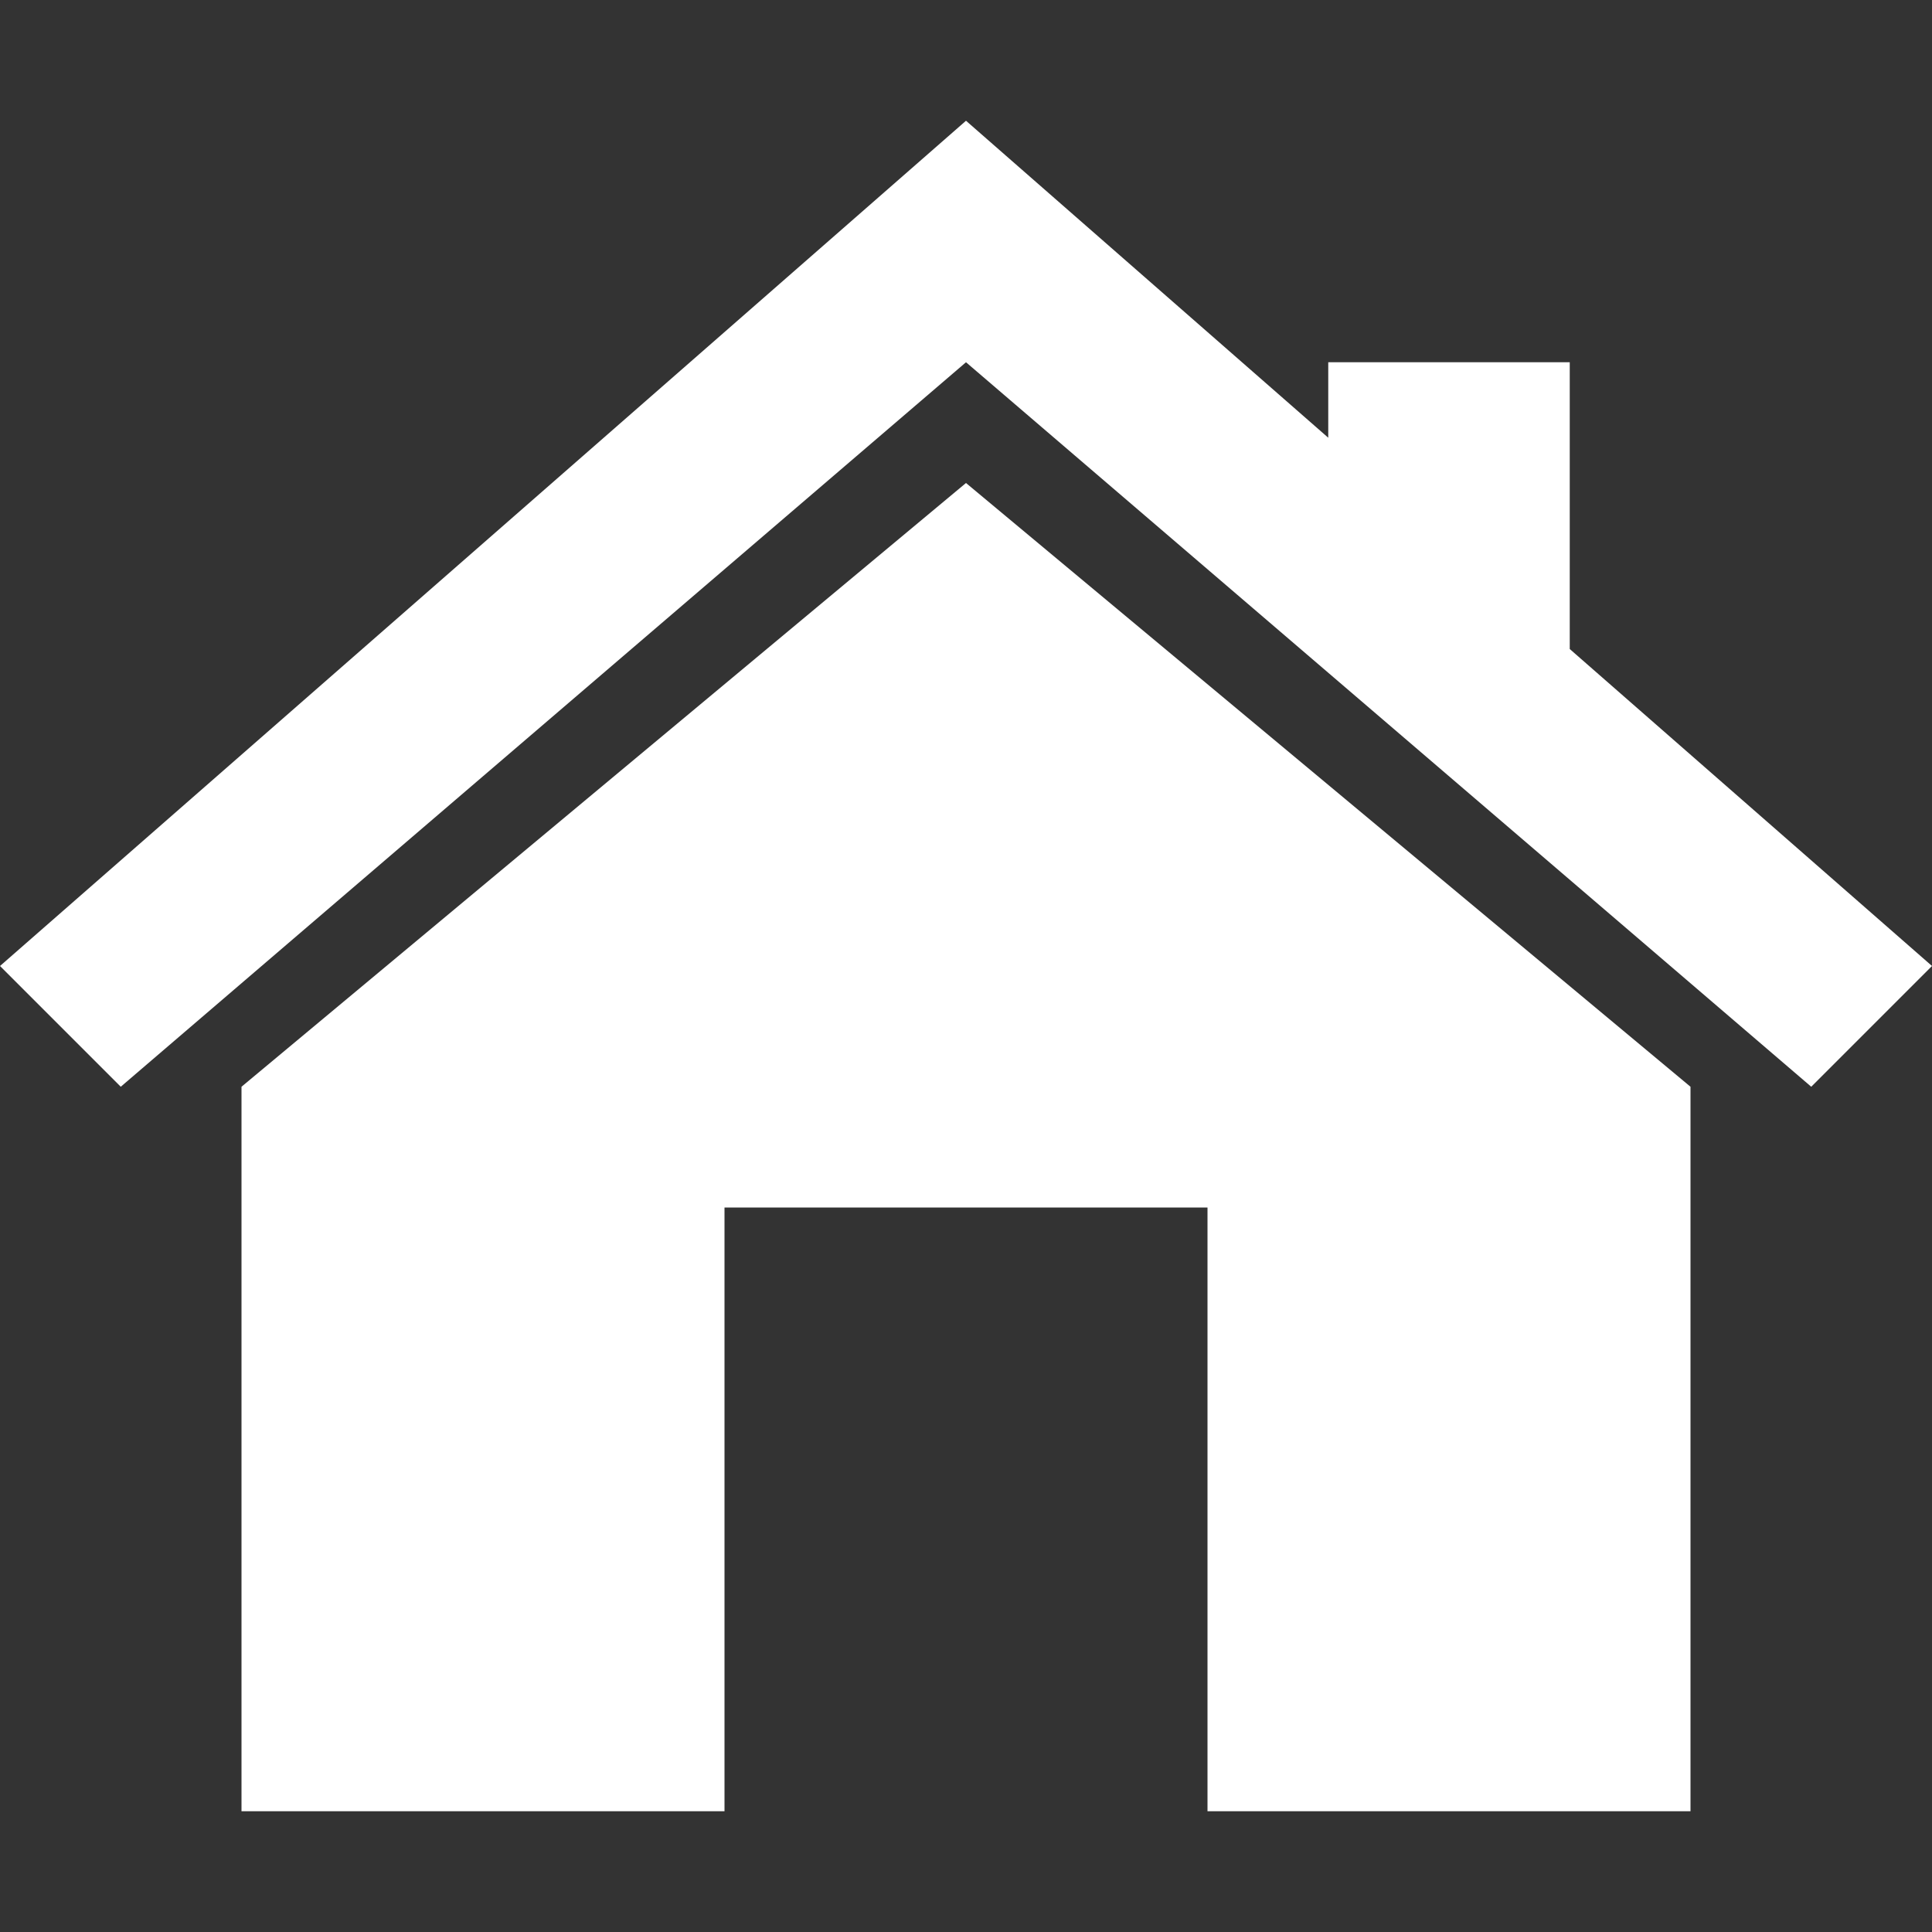
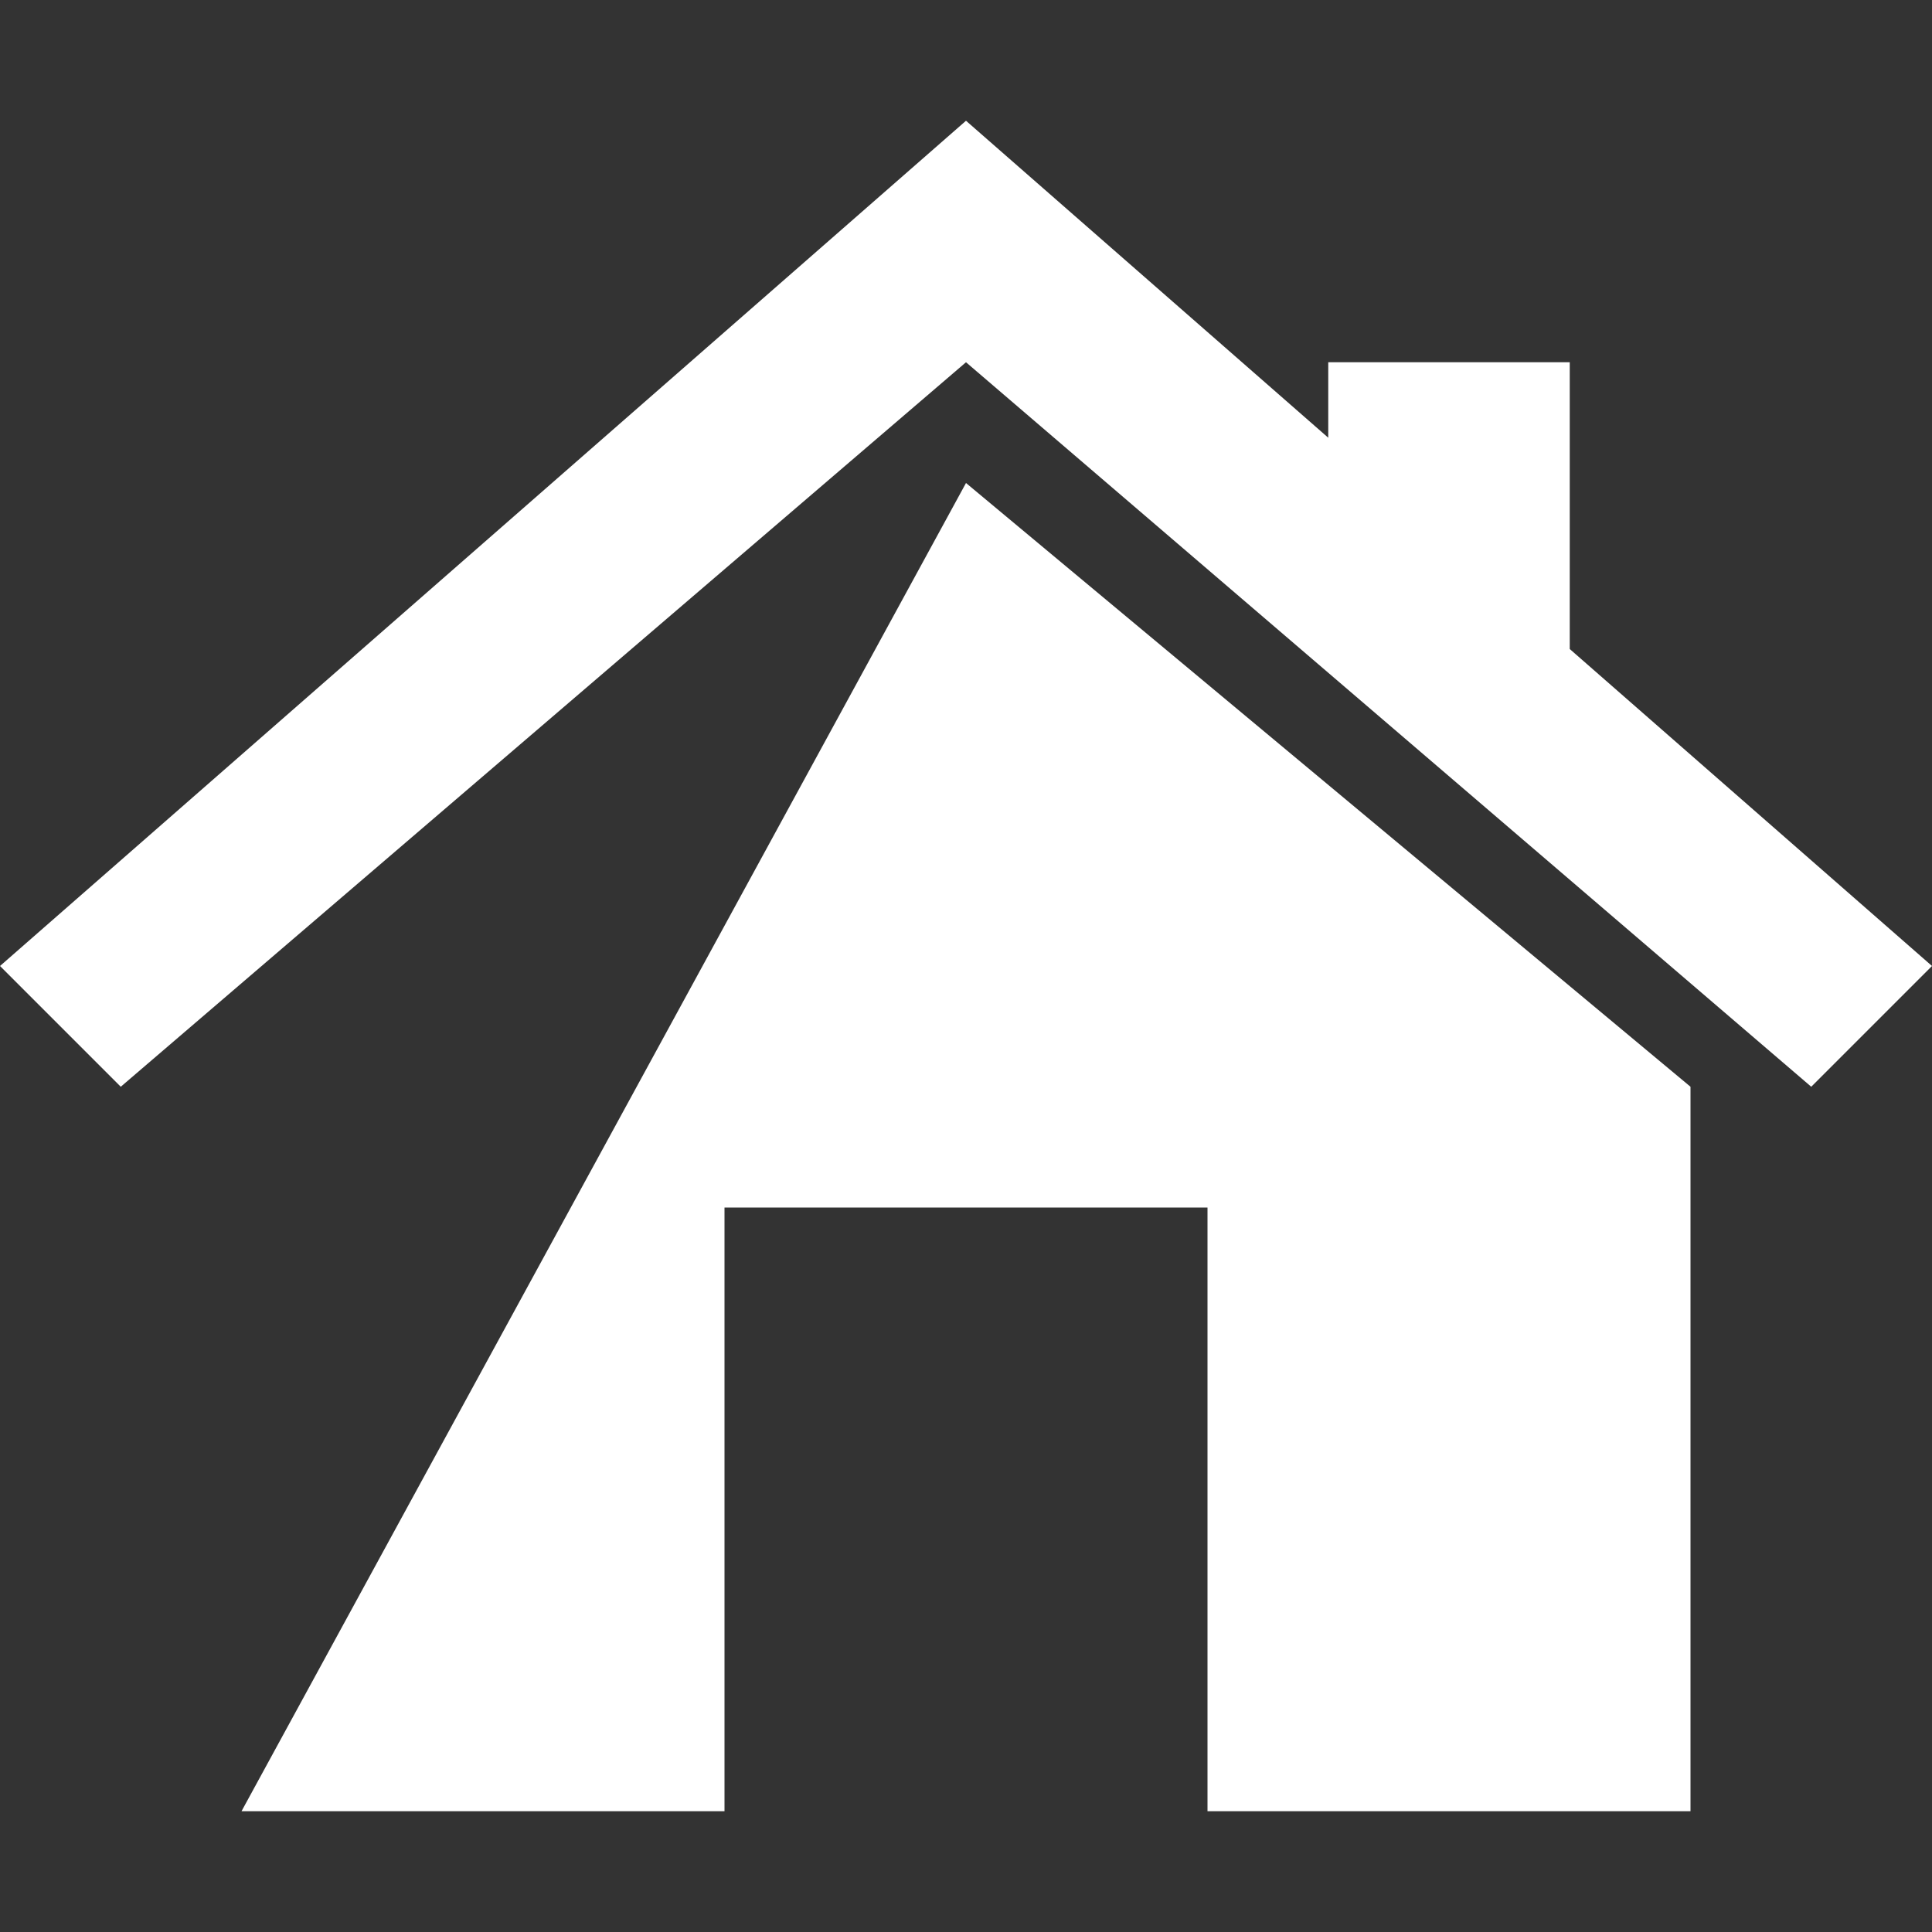
<svg xmlns="http://www.w3.org/2000/svg" version="1.1" baseProfile="full" width="16" height="16" viewBox="0 0 16.00 16.00" enable-background="new 0 0 16.00 16.00" xml:space="preserve">
  <rect x="0" y="0" width="16.00" height="16.00" fill="#333333" stroke="none" />
-   <path fill="#FFFFFF" fill-opacity="1" stroke-width="0.2" stroke-linejoin="miter" d="M 2,15L 2,9L 8,4L 14,9L 14,15L 10,15L 10,10L 6,10L 6,15L 2,15 Z M 1,9L 0,8L 8,1L 11,3.625L 11,3L 13,3L 13,5.375L 16,8L 15,9L 8,3L 1,9 Z " />
+   <path fill="#FFFFFF" fill-opacity="1" stroke-width="0.2" stroke-linejoin="miter" d="M 2,15L 8,4L 14,9L 14,15L 10,15L 10,10L 6,10L 6,15L 2,15 Z M 1,9L 0,8L 8,1L 11,3.625L 11,3L 13,3L 13,5.375L 16,8L 15,9L 8,3L 1,9 Z " />
</svg>